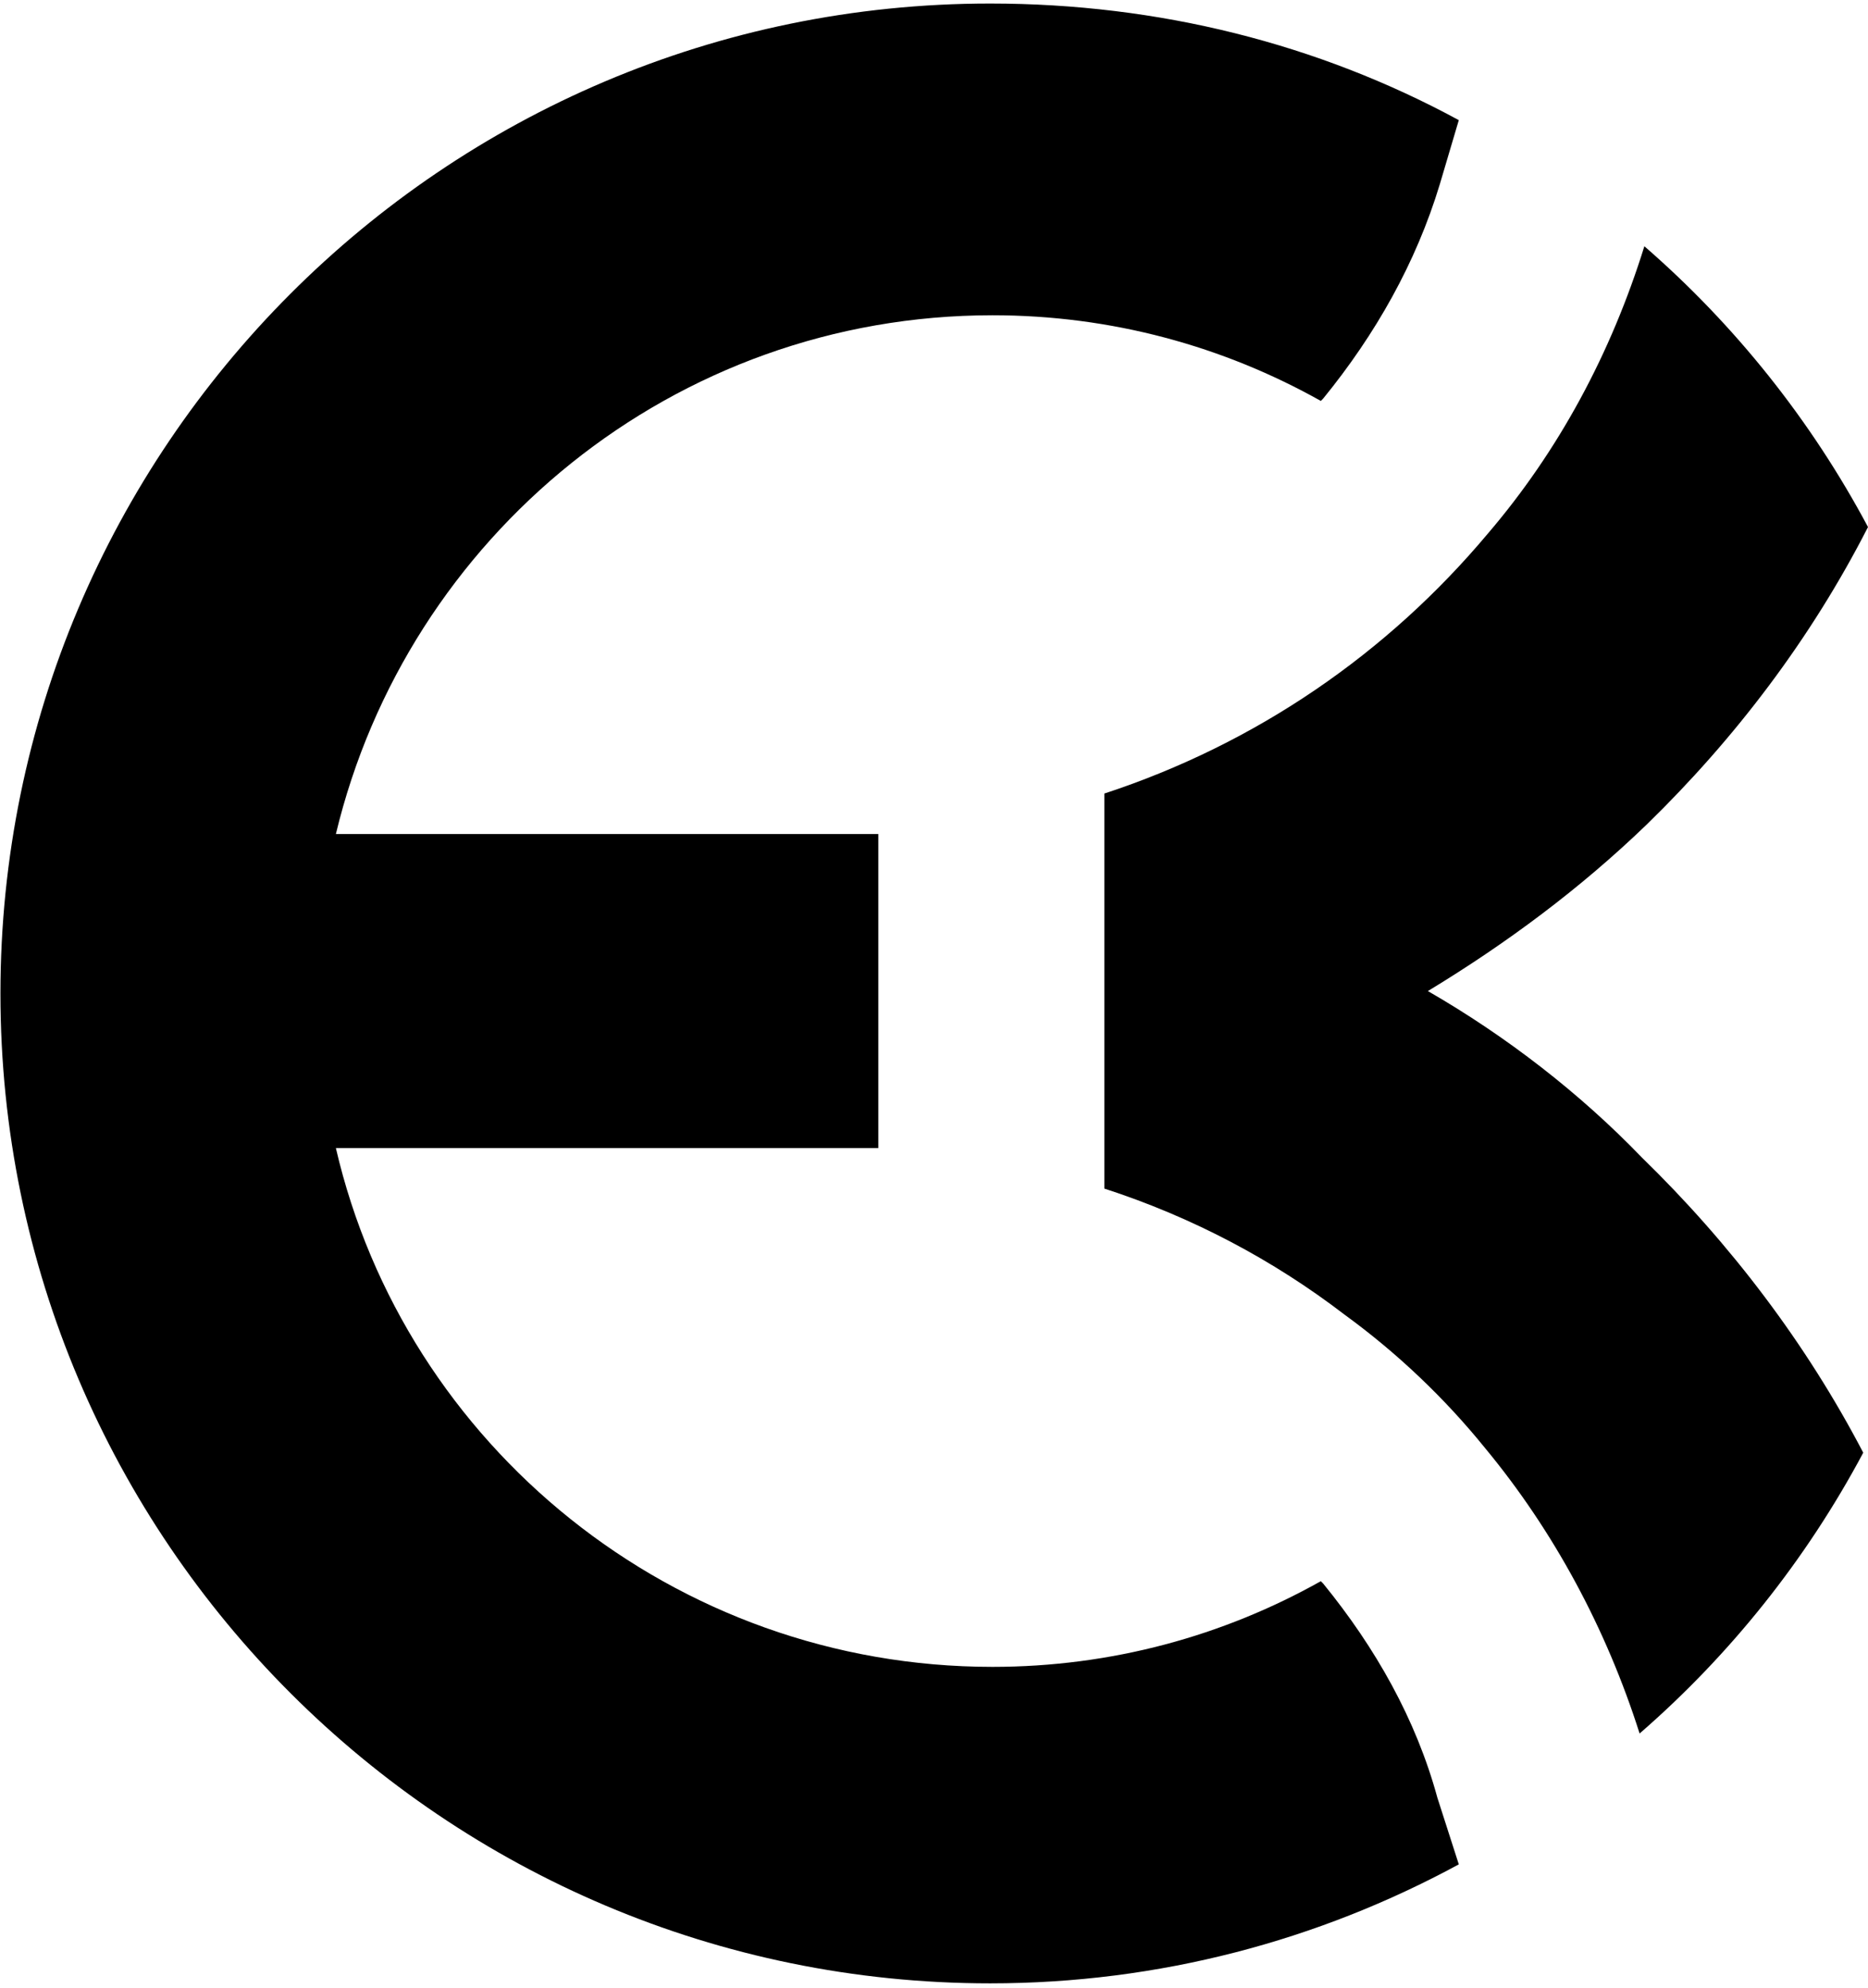
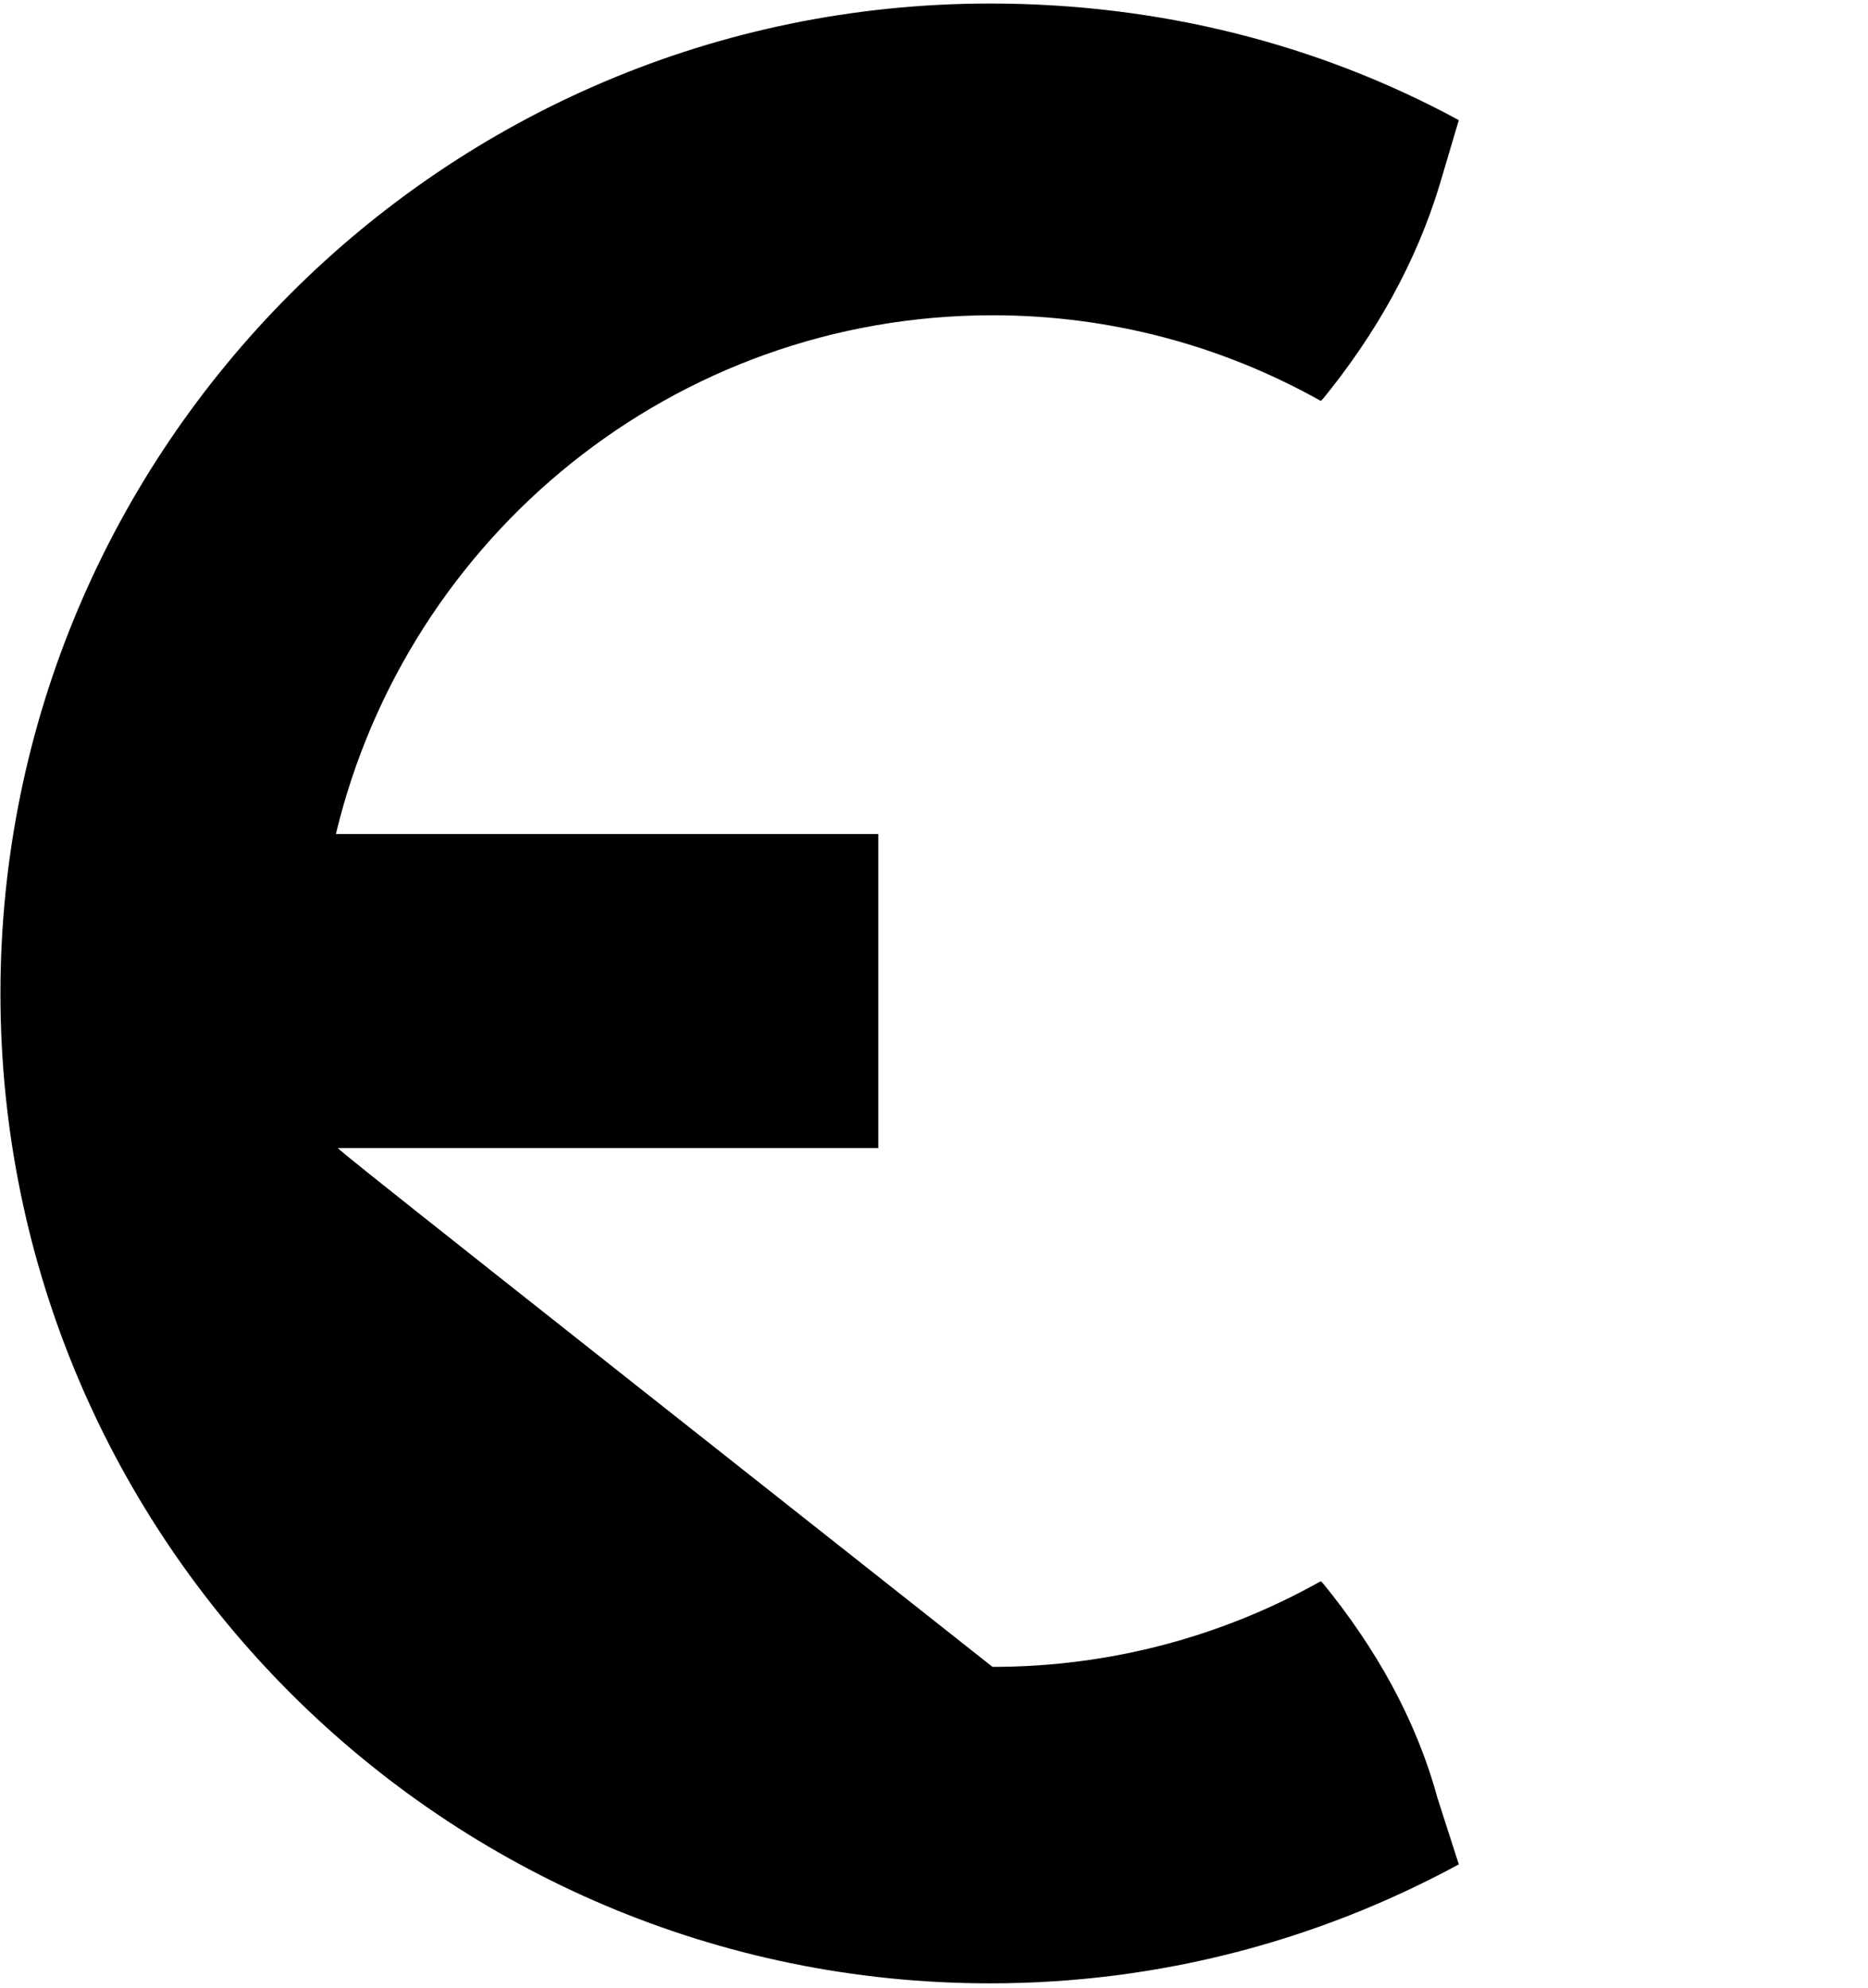
<svg xmlns="http://www.w3.org/2000/svg" width="423" height="450" viewBox="0 0 423 450" fill="none">
-   <path d="M299.632 358.514L299.093 357.975C277.005 370.366 251.685 377.37 224.749 377.37C152.559 377.37 91.683 327.268 76.06 259.927C76.06 259.927 76.06 259.927 76.06 259.389V259.927H192.425C194.58 259.927 196.735 259.927 198.89 259.927V188.815C196.735 188.815 194.58 188.815 192.425 188.815H76.06C76.06 188.815 76.06 188.815 76.06 189.354C76.06 189.354 76.06 189.354 76.06 188.815C92.222 121.475 152.559 71.373 224.749 71.373C251.685 71.373 277.005 78.377 299.093 90.767L299.632 90.228C311.484 75.683 320.642 59.521 326.029 41.743L330.339 27.198C298.554 9.958 262.46 0.8 224.21 0.8C100.303 0.8 0.1 101.542 0.1 224.91C0.1 348.817 100.842 449.02 224.21 449.02C262.46 449.02 298.554 439.323 330.339 422.084L325.49 406.999C320.642 389.222 311.484 373.06 299.632 358.514Z" fill="black" />
-   <path d="M323.336 224.371C341.114 213.597 357.814 201.206 372.899 186.66C392.831 167.266 410.071 144.64 423 119.32C410.071 95.077 392.831 73.528 372.36 55.75C364.818 79.993 352.966 102.08 336.804 120.936C314.177 147.872 284.547 168.344 250.069 179.657V269.085C270.002 275.55 288.319 285.247 304.48 297.638C316.332 306.257 327.107 316.493 336.265 327.807C351.888 346.662 363.74 368.75 371.282 392.454C391.754 374.676 408.993 353.127 421.923 328.884C408.993 304.103 391.754 281.476 371.821 262.082C357.814 247.536 341.114 234.607 323.336 224.371Z" fill="black" />
+   <path d="M299.632 358.514L299.093 357.975C277.005 370.366 251.685 377.37 224.749 377.37C76.06 259.927 76.06 259.927 76.06 259.389V259.927H192.425C194.58 259.927 196.735 259.927 198.89 259.927V188.815C196.735 188.815 194.58 188.815 192.425 188.815H76.06C76.06 188.815 76.06 188.815 76.06 189.354C76.06 189.354 76.06 189.354 76.06 188.815C92.222 121.475 152.559 71.373 224.749 71.373C251.685 71.373 277.005 78.377 299.093 90.767L299.632 90.228C311.484 75.683 320.642 59.521 326.029 41.743L330.339 27.198C298.554 9.958 262.46 0.8 224.21 0.8C100.303 0.8 0.1 101.542 0.1 224.91C0.1 348.817 100.842 449.02 224.21 449.02C262.46 449.02 298.554 439.323 330.339 422.084L325.49 406.999C320.642 389.222 311.484 373.06 299.632 358.514Z" fill="black" />
</svg>